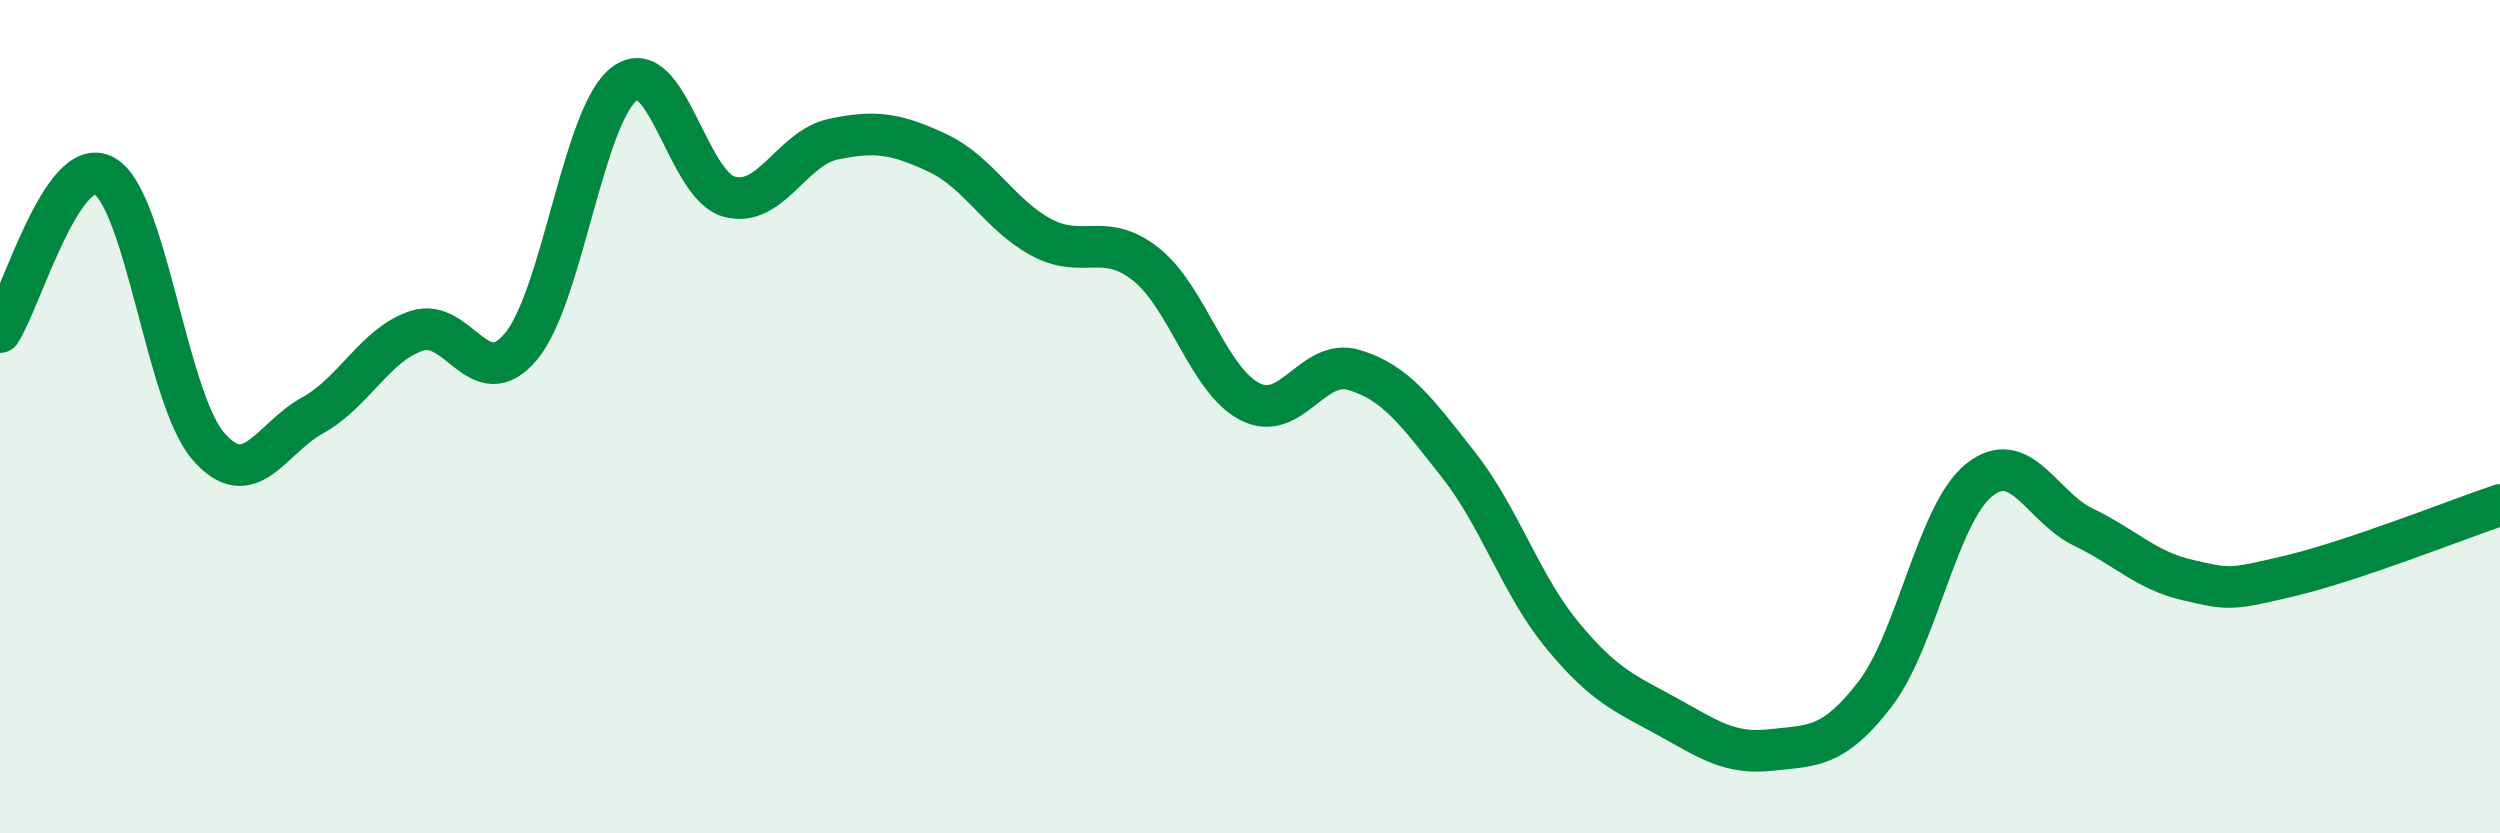
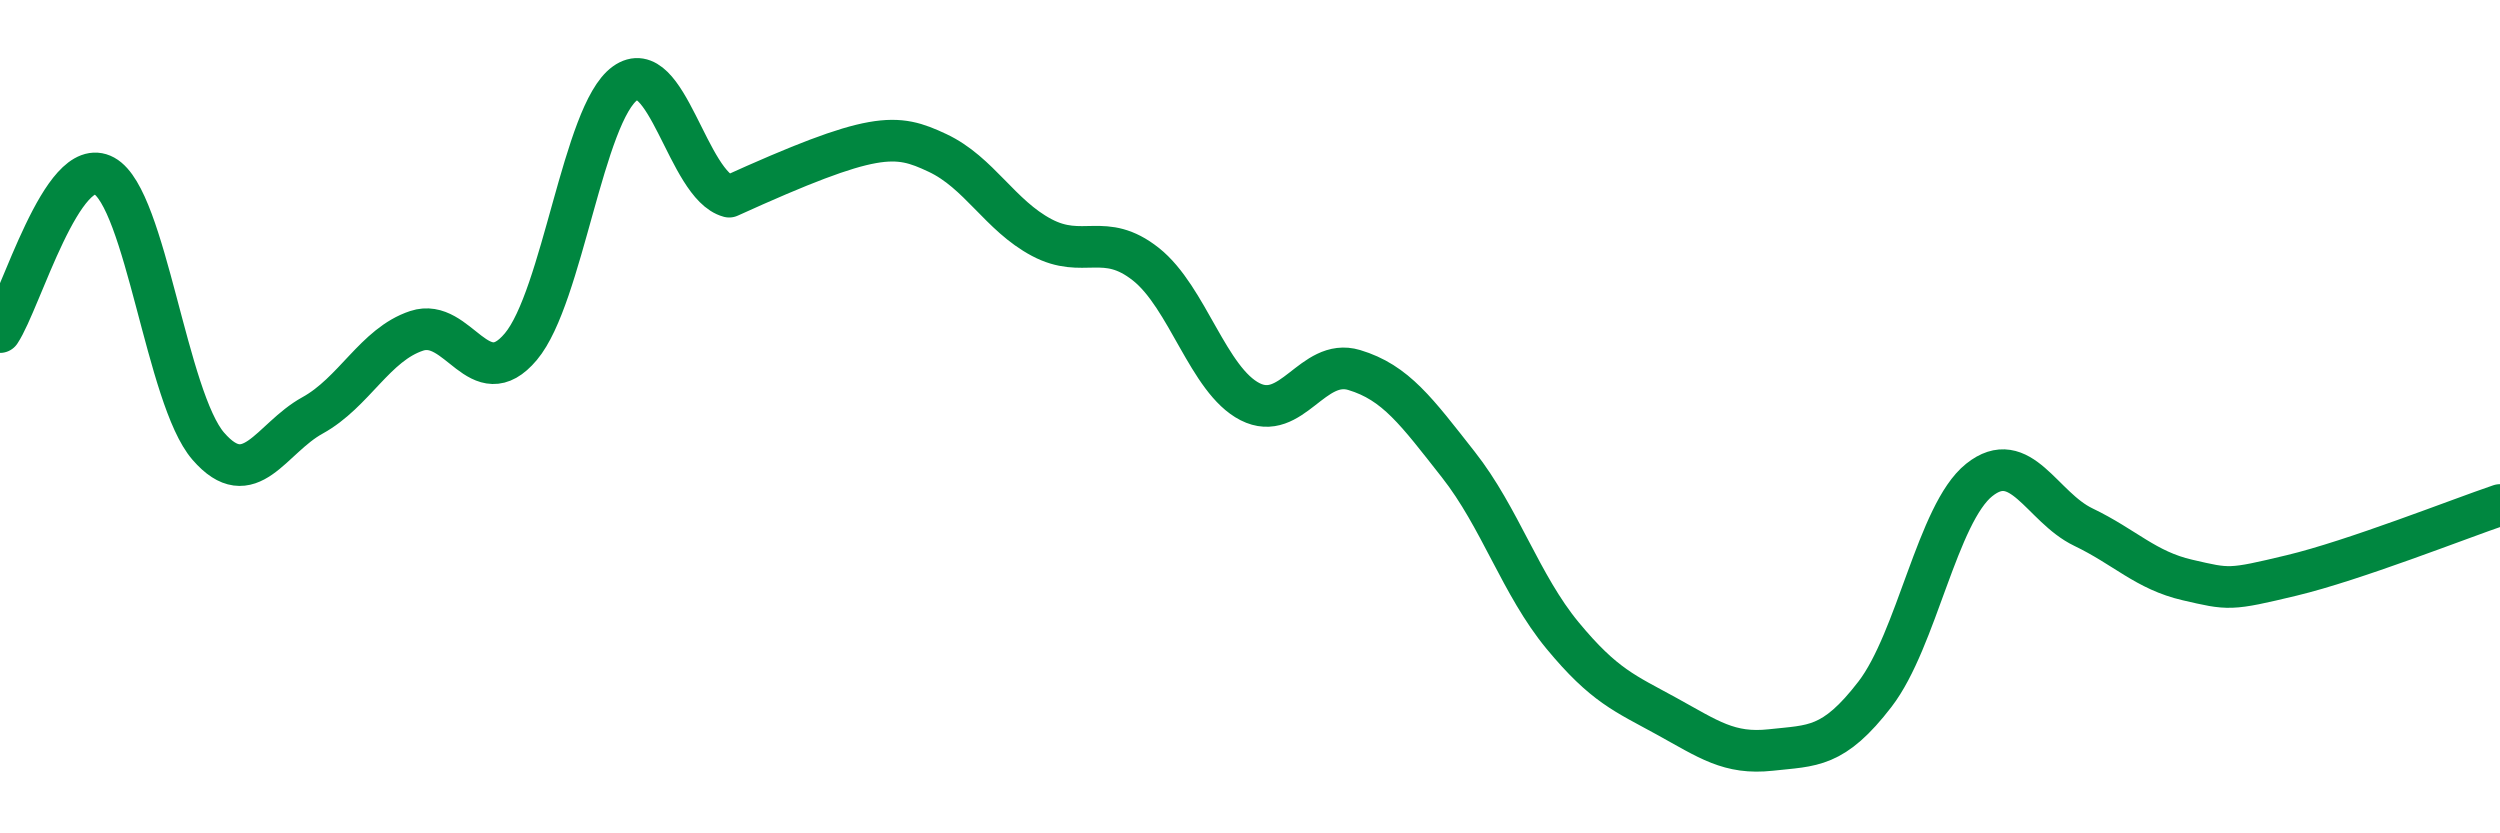
<svg xmlns="http://www.w3.org/2000/svg" width="60" height="20" viewBox="0 0 60 20">
-   <path d="M 0,7.97 C 0.5,7.22 1.5,3.67 2.5,4.22 C 3.5,4.77 4,9.56 5,10.71 C 6,11.86 6.5,10.52 7.5,9.97 C 8.5,9.42 9,8.27 10,7.94 C 11,7.61 11.5,9.51 12.5,8.32 C 13.5,7.13 14,2.72 15,2 C 16,1.28 16.5,4.45 17.5,4.72 C 18.5,4.99 19,3.55 20,3.34 C 21,3.13 21.5,3.2 22.5,3.67 C 23.5,4.14 24,5.17 25,5.7 C 26,6.23 26.5,5.55 27.5,6.34 C 28.5,7.13 29,9.13 30,9.64 C 31,10.15 31.5,8.58 32.5,8.88 C 33.5,9.18 34,9.88 35,11.15 C 36,12.42 36.5,14.04 37.5,15.25 C 38.5,16.46 39,16.64 40,17.19 C 41,17.74 41.5,18.11 42.5,18 C 43.5,17.89 44,17.96 45,16.66 C 46,15.36 46.5,12.32 47.5,11.52 C 48.5,10.72 49,12.17 50,12.65 C 51,13.13 51.5,13.69 52.5,13.92 C 53.5,14.15 53.5,14.17 55,13.81 C 56.5,13.45 59,12.46 60,12.12L60 20L0 20Z" fill="#008740" opacity="0.1" stroke-linecap="round" stroke-linejoin="round" />
-   <path d="M 0,7.97 C 0.5,7.22 1.5,3.67 2.5,4.22 C 3.5,4.77 4,9.56 5,10.71 C 6,11.86 6.5,10.52 7.5,9.97 C 8.5,9.42 9,8.27 10,7.94 C 11,7.61 11.5,9.51 12.5,8.32 C 13.5,7.13 14,2.72 15,2 C 16,1.28 16.5,4.45 17.5,4.72 C 18.5,4.99 19,3.55 20,3.34 C 21,3.13 21.5,3.2 22.5,3.67 C 23.5,4.14 24,5.17 25,5.7 C 26,6.23 26.5,5.55 27.5,6.34 C 28.5,7.13 29,9.13 30,9.64 C 31,10.15 31.5,8.58 32.5,8.88 C 33.5,9.18 34,9.88 35,11.15 C 36,12.42 36.5,14.04 37.5,15.25 C 38.5,16.46 39,16.64 40,17.19 C 41,17.74 41.5,18.11 42.5,18 C 43.5,17.89 44,17.96 45,16.66 C 46,15.36 46.5,12.32 47.5,11.52 C 48.5,10.72 49,12.17 50,12.65 C 51,13.13 51.5,13.69 52.5,13.92 C 53.5,14.15 53.5,14.17 55,13.81 C 56.5,13.45 59,12.46 60,12.12" stroke="#008740" stroke-width="1" fill="none" stroke-linecap="round" stroke-linejoin="round" />
+   <path d="M 0,7.97 C 0.5,7.22 1.5,3.67 2.5,4.22 C 3.5,4.77 4,9.56 5,10.71 C 6,11.86 6.5,10.52 7.5,9.97 C 8.5,9.42 9,8.27 10,7.94 C 11,7.61 11.5,9.51 12.5,8.32 C 13.5,7.13 14,2.72 15,2 C 16,1.28 16.5,4.45 17.5,4.72 C 21,3.13 21.5,3.2 22.5,3.67 C 23.5,4.14 24,5.17 25,5.7 C 26,6.23 26.5,5.55 27.5,6.34 C 28.5,7.13 29,9.13 30,9.64 C 31,10.15 31.5,8.58 32.5,8.88 C 33.5,9.18 34,9.88 35,11.15 C 36,12.42 36.5,14.04 37.5,15.25 C 38.5,16.46 39,16.64 40,17.19 C 41,17.74 41.5,18.11 42.5,18 C 43.5,17.89 44,17.96 45,16.66 C 46,15.36 46.5,12.32 47.5,11.52 C 48.5,10.72 49,12.17 50,12.65 C 51,13.13 51.5,13.69 52.5,13.92 C 53.5,14.15 53.5,14.17 55,13.81 C 56.5,13.45 59,12.46 60,12.12" stroke="#008740" stroke-width="1" fill="none" stroke-linecap="round" stroke-linejoin="round" />
</svg>